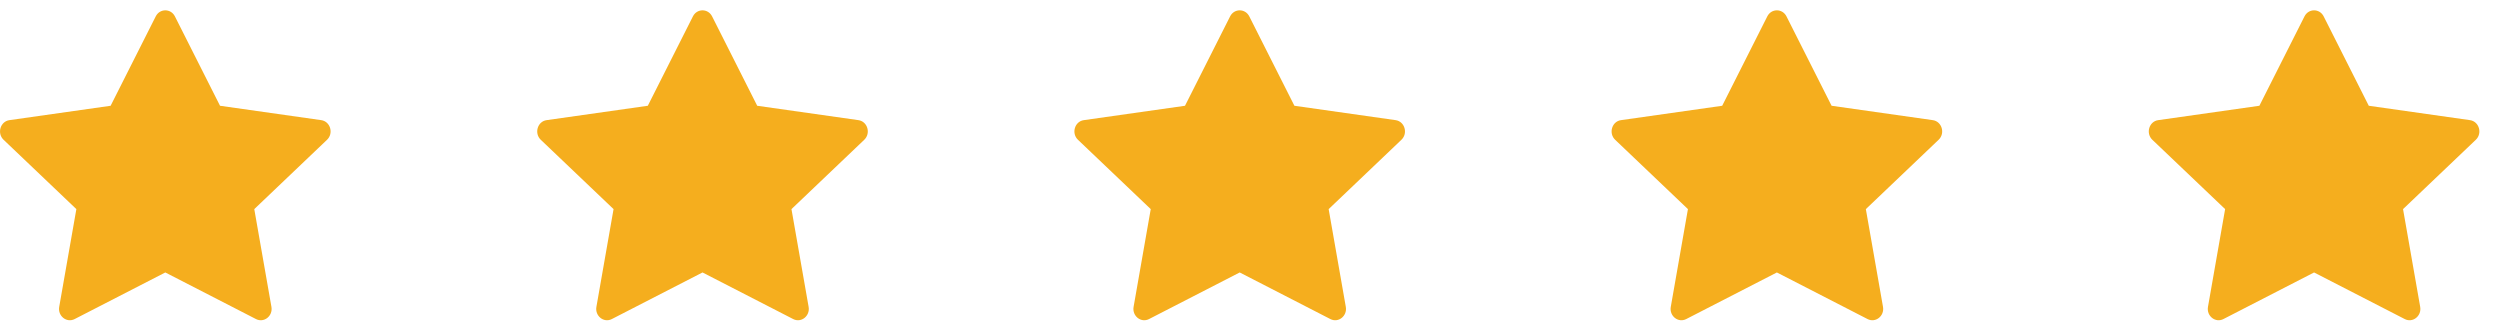
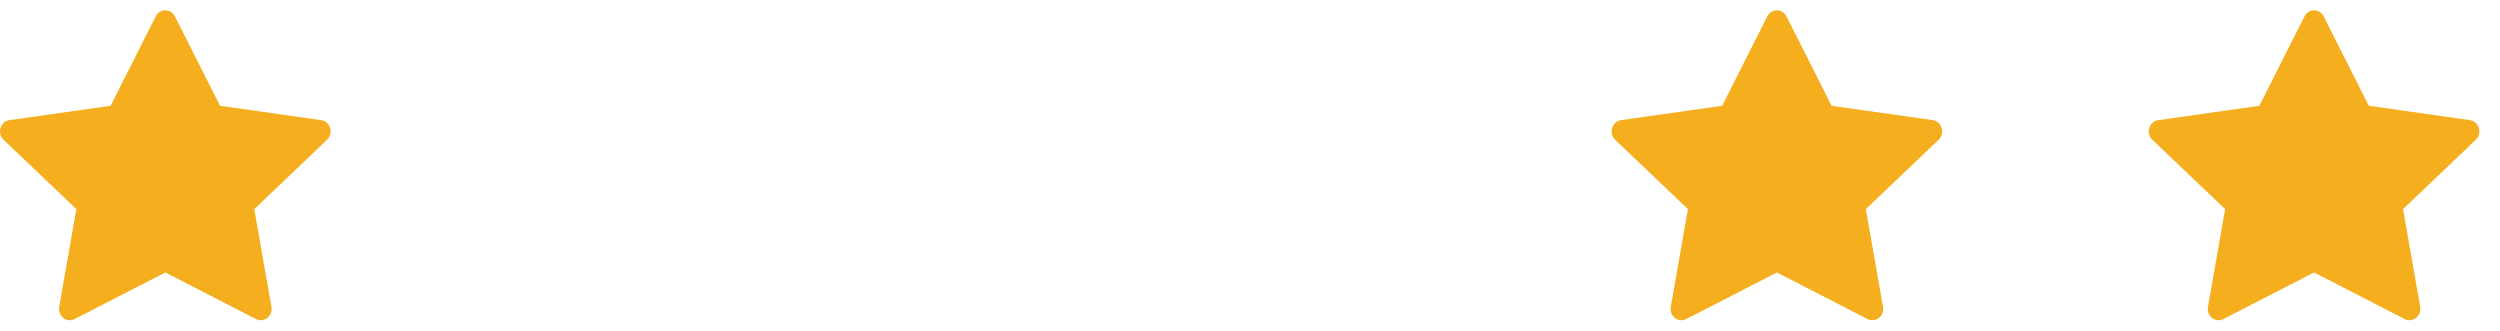
<svg xmlns="http://www.w3.org/2000/svg" width="121" height="16" viewBox="0 0 121 16" fill="none">
  <path d="M3.612 15.443C3.226 15.641 2.788 15.294 2.866 14.851L3.696 10.121L0.173 6.765C-0.156 6.451 0.015 5.877 0.456 5.815L5.354 5.119L7.538 0.792C7.735 0.403 8.268 0.403 8.465 0.792L10.649 5.119L15.547 5.815C15.988 5.877 16.159 6.451 15.829 6.765L12.307 10.121L13.137 14.851C13.215 15.294 12.777 15.641 12.391 15.443L8.001 13.187L3.612 15.443Z" fill="#F5AE1E" />
-   <path d="M29.612 15.443C29.226 15.641 28.788 15.294 28.866 14.851L29.696 10.121L26.173 6.765C25.844 6.451 26.015 5.877 26.456 5.815L31.354 5.119L33.538 0.792C33.735 0.403 34.268 0.403 34.465 0.792L36.649 5.119L41.547 5.815C41.988 5.877 42.159 6.451 41.83 6.765L38.307 10.121L39.137 14.851C39.215 15.294 38.777 15.641 38.391 15.443L34.002 13.187L29.612 15.443Z" fill="#F5AE1E" />
-   <path d="M55.612 15.443C55.226 15.641 54.788 15.294 54.866 14.851L55.696 10.121L52.173 6.765C51.844 6.451 52.015 5.877 52.456 5.815L57.354 5.119L59.538 0.792C59.735 0.403 60.268 0.403 60.465 0.792L62.649 5.119L67.547 5.815C67.988 5.877 68.159 6.451 67.829 6.765L64.307 10.121L65.137 14.851C65.215 15.294 64.777 15.641 64.391 15.443L60.002 13.187L55.612 15.443Z" fill="#F5AE1E" />
  <path d="M81.612 15.443C81.226 15.641 80.788 15.294 80.866 14.851L81.696 10.121L78.173 6.765C77.844 6.451 78.015 5.877 78.456 5.815L83.354 5.119L85.538 0.792C85.735 0.403 86.268 0.403 86.465 0.792L88.649 5.119L93.547 5.815C93.988 5.877 94.159 6.451 93.829 6.765L90.307 10.121L91.137 14.851C91.215 15.294 90.777 15.641 90.391 15.443L86.001 13.187L81.612 15.443Z" fill="#F5AE1E" />
  <path d="M107.612 15.443C107.226 15.641 106.788 15.294 106.866 14.851L107.696 10.121L104.173 6.765C103.844 6.451 104.015 5.877 104.456 5.815L109.354 5.119L111.538 0.792C111.735 0.403 112.268 0.403 112.465 0.792L114.649 5.119L119.547 5.815C119.988 5.877 120.159 6.451 119.83 6.765L116.307 10.121L117.137 14.851C117.215 15.294 116.777 15.641 116.391 15.443L112.001 13.187L107.612 15.443Z" fill="#F5AE1E" />
</svg>